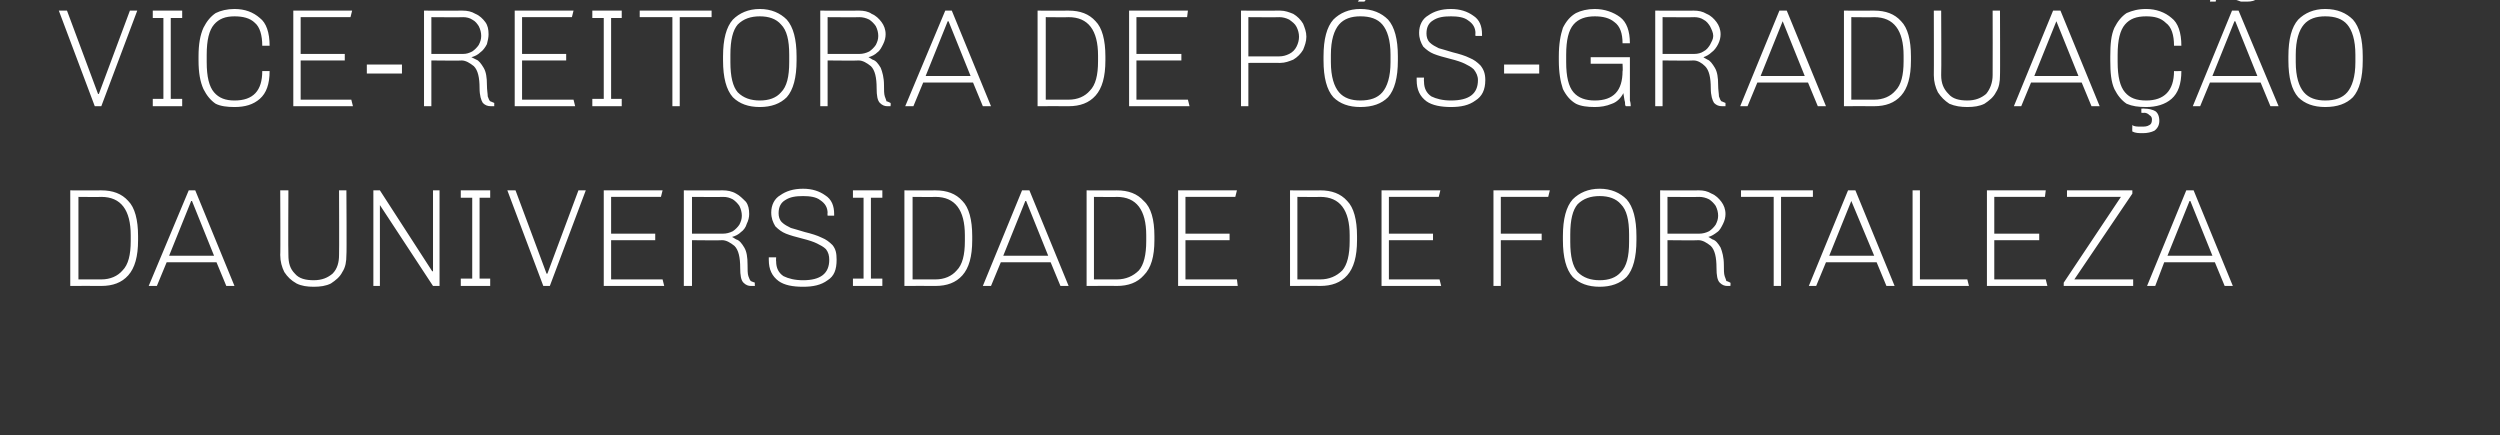
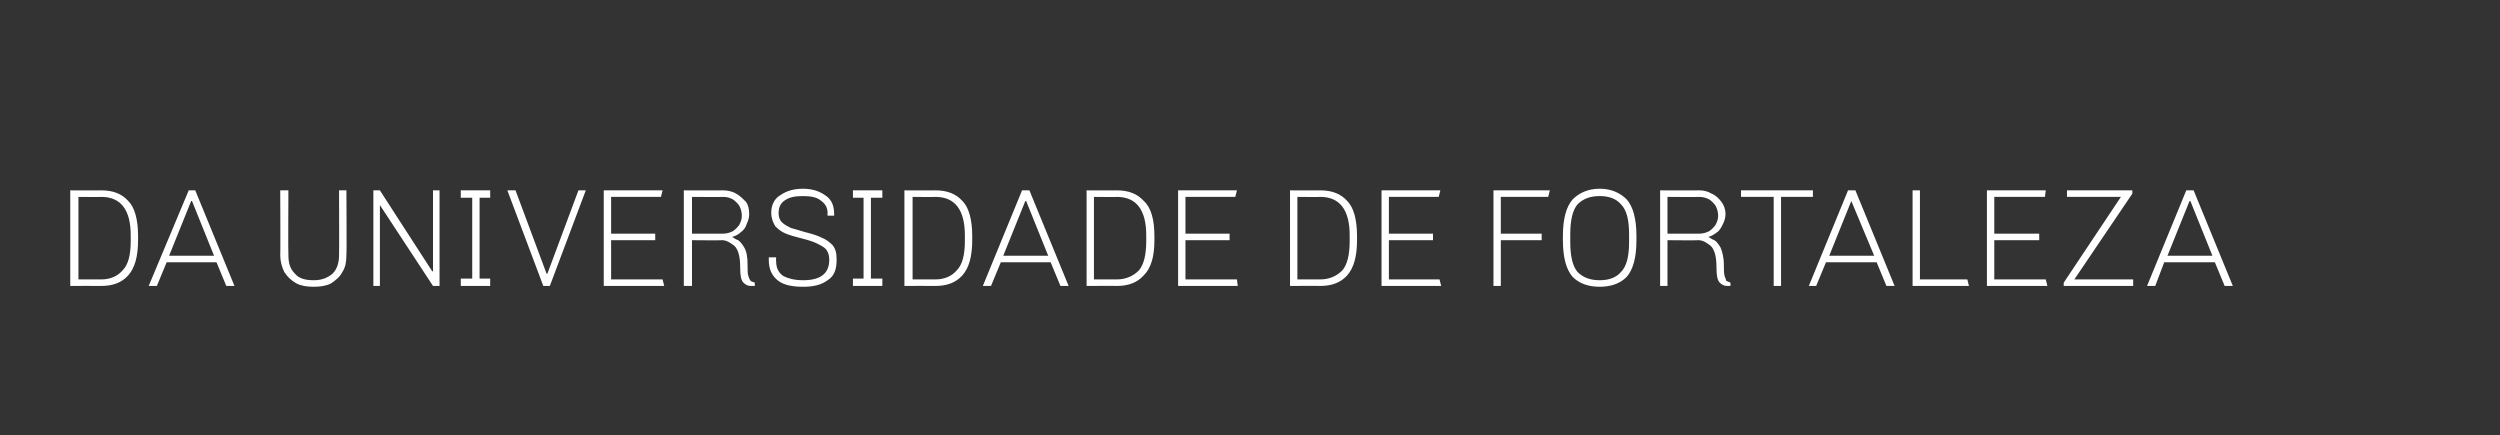
<svg xmlns="http://www.w3.org/2000/svg" version="1.1" width="306px" height="53.3px" viewBox="0 0 306 53.3">
  <rect x="0" y="0" width="306" height="53.3" fill="#333333" stroke="none" />
  <desc>vice-reitora de P s-Gradua o da Universidade de Fortaleza</desc>
  <defs />
  <g id="Polygon60873">
    <path d="m8.6 23.3s3.79.02 3.8 0c1.4 0 2.5.4 3.3 1.3c.8.8 1.2 2.3 1.2 4.3v.5c0 2-.4 3.4-1.2 4.3c-.8.9-1.9 1.3-3.3 1.3c-.01-.02-3.8 0-3.8 0V23.3zm3.8 10.9c1.1 0 2-.4 2.6-1.1c.7-.7 1-1.9 1-3.6v-.7c0-3.1-1.2-4.7-3.6-4.7c-.01.03-2.8 0-2.8 0v10.1h2.8s-.01-.04 0 0zm14.1-2.1h-6.1L19.2 35h-1l4.9-11.7h.8L28.7 35h-1l-1.2-2.9zm-5.8-.8h5.5l-2.7-6.7h-.1l-2.7 6.7zm21.7-.1c0 .8-.1 1.5-.5 2.1c-.3.6-.8 1-1.4 1.4c-.6.3-1.3.4-2.1.4c-.8 0-1.5-.1-2.1-.4c-.7-.4-1.1-.8-1.5-1.4c-.3-.6-.5-1.3-.5-2.1c.04.04 0-7.9 0-7.9h1s-.04 7.91 0 7.9c0 1 .2 1.7.8 2.3c.5.6 1.3.8 2.3.8c1 0 1.7-.3 2.3-.8c.6-.6.8-1.4.8-2.3c.03.01 0-7.9 0-7.9h.9s.05 7.94 0 7.9zM53 35l-6.5-9.9v9.9h-.8V23.3h.8l6.4 9.9h.1v-9.9h.8V35h-.8zm3.4-11.7h3.6v.9h-1.3v9.9h1.3v.9h-3.6v-.9h1.4v-9.9h-1.4v-.9zm14.4 0h.9L67.3 35h-.8l-4.4-11.7h1l3.8 10.2h.1l3.8-10.2zM73.9 35V23.3h7.2l-.2.8h-6.1v4.5h5.4v.8h-5.4v4.8h6.3l.2.8h-7.4zm18.5 0h-.5c-.3 0-.6-.1-.9-.4c-.3-.3-.4-.9-.4-1.8c0-1.3-.2-2.2-.7-2.7c-.5-.4-1-.7-1.5-.7c.01.04-3.7 0-3.7 0v5.6h-1V23.3s4.78.02 4.8 0c.5 0 1.1.1 1.6.4c.4.2.8.6 1.2 1c.3.4.4.9.4 1.5c0 .4-.1.8-.3 1.2c-.1.4-.4.8-.7 1c-.3.3-.7.5-1.1.6c0 0 .2.1.5.3c.4.1.7.5 1 1c.3.5.4 1.2.4 2.1c0 .6 0 1.1.1 1.4c.1.3.2.5.3.6c0 0 .2.1.5.2c-.04.04 0 .4 0 .4c0 0-.04-.04 0 0zm-3.9-6.4c.4 0 .8-.1 1.2-.3c.3-.2.6-.5.8-.8c.2-.4.3-.7.3-1.1c0-.4-.1-.8-.3-1.2c-.2-.3-.5-.6-.8-.8c-.4-.2-.7-.3-1.2-.3c.03.03-3.8 0-3.8 0v4.5h3.8s.03.02 0 0zm12.8-2.5c0-.7-.3-1.2-.9-1.6c-.5-.4-1.3-.5-2.1-.5c-.9 0-1.6.1-2.2.5c-.5.3-.8.8-.8 1.6c0 .4.1.8.4 1.1c.3.3.7.5 1.1.7c.4.1 1 .3 1.7.5c.8.2 1.5.4 2.1.7c.5.2.9.5 1.3.9c.4.5.5 1 .5 1.8c0 1.2-.3 2-1.1 2.5c-.8.6-1.8.8-3 .8c-1.3 0-2.3-.2-3-.7c-.8-.6-1.2-1.4-1.2-2.6v-.3h.9s-.03.45 0 .5c0 .8.3 1.4.9 1.8c.6.3 1.4.5 2.4.5c2.1 0 3.2-.8 3.2-2.5c0-.5-.1-.9-.4-1.3c-.3-.3-.7-.5-1.1-.7c-.4-.2-1-.4-1.8-.6c-.8-.2-1.5-.4-2-.6c-.5-.2-.9-.5-1.3-.9c-.3-.5-.5-1-.5-1.7c0-.9.4-1.7 1.1-2.1c.7-.5 1.6-.8 2.8-.8c1.1 0 2 .3 2.7.8c.8.5 1.1 1.3 1.1 2.3v.2h-.8s-.04-.35 0-.3zm3.1-2.8h3.6v.9h-1.4v9.9h1.4v.9h-3.6v-.9h1.3v-9.9h-1.3v-.9zm6.3 0s3.78.02 3.8 0c1.4 0 2.5.4 3.3 1.3c.8.8 1.2 2.3 1.2 4.3v.5c0 2-.4 3.4-1.2 4.3c-.8.9-1.9 1.3-3.3 1.3c-.02-.02-3.8 0-3.8 0V23.3zm3.8 10.9c1.1 0 2-.4 2.6-1.1c.7-.7 1-1.9 1-3.6v-.7c0-3.1-1.2-4.7-3.6-4.7c-.02.03-2.8 0-2.8 0v10.1h2.8s-.02-.04 0 0zm14.1-2.1h-6.1l-1.2 2.9h-1l4.8-11.7h.9l4.8 11.7h-1l-1.2-2.9zm-5.8-.8h5.5l-2.7-6.7h-.1l-2.7 6.7zm10.2-8s3.74.02 3.7 0c1.4 0 2.5.4 3.3 1.3c.9.8 1.3 2.3 1.3 4.3v.5c0 2-.4 3.4-1.3 4.3c-.8.9-1.9 1.3-3.3 1.3c.04-.02-3.7 0-3.7 0V23.3zm3.7 10.9c1.1 0 2-.4 2.7-1.1c.6-.7.9-1.9.9-3.6v-.7c0-3.1-1.2-4.7-3.6-4.7c.04.03-2.8 0-2.8 0v10.1h2.8s.04-.04 0 0zm7.5.8V23.3h7.2l-.2.8h-6.1v4.5h5.4v.8h-5.4v4.8h6.3l.1.8h-7.3zm13.7-11.7s3.73.02 3.7 0c1.4 0 2.5.4 3.3 1.3c.8.8 1.2 2.3 1.2 4.3v.5c0 2-.4 3.4-1.2 4.3c-.8.9-1.9 1.3-3.3 1.3c.03-.02-3.7 0-3.7 0V23.3zm3.7 10.9c1.1 0 2-.4 2.7-1.1c.6-.7.9-1.9.9-3.6v-.7c0-3.1-1.2-4.7-3.6-4.7c.03.03-2.8 0-2.8 0v10.1h2.8s.03-.04 0 0zm7.5.8V23.3h7.2l-.2.8H170v4.5h5.4v.8H170v4.8h6.2l.2.8h-7.3zm20.4-10.9h-5.8v4.5h5v.8h-5v5.6h-.9V23.3h6.9l-.2.8zm6.3 11c-1.4 0-2.5-.4-3.3-1.2c-.8-.9-1.2-2.4-1.2-4.5v-.5c0-2.1.4-3.6 1.2-4.5c.8-.8 1.9-1.3 3.3-1.3c1.4 0 2.5.5 3.3 1.3c.8.9 1.2 2.4 1.2 4.5v.5c0 2.1-.4 3.6-1.2 4.5c-.8.8-1.9 1.2-3.3 1.2zm0-.8c1.1 0 2-.3 2.6-1c.7-.7 1-1.9 1-3.7v-.9c0-1.8-.3-3-1-3.7c-.6-.7-1.5-1-2.6-1c-1.1 0-2 .3-2.7 1c-.6.7-.9 1.9-.9 3.7v.9c0 1.8.3 3 .9 3.7c.7.7 1.6 1 2.7 1zm16 .7h-.4c-.3 0-.6-.1-.9-.4c-.3-.3-.4-.9-.4-1.8c0-1.3-.2-2.2-.7-2.7c-.5-.4-1-.7-1.5-.7c0 .04-3.8 0-3.8 0v5.6h-.9V23.3s4.76.02 4.8 0c.5 0 1 .1 1.5.4c.5.2.9.6 1.2 1c.3.4.5.9.5 1.5c0 .4-.1.8-.3 1.2c-.2.4-.4.8-.7 1c-.4.3-.7.5-1.1.6c0 0 .2.1.5.3c.4.1.7.5 1 1c.2.5.4 1.2.4 2.1c0 .6 0 1.1.1 1.4c.1.3.2.5.2.6c.1 0 .3.1.5.2c.04.04 0 .4 0 .4c0 0 .04-.04 0 0zm-3.8-6.4c.4 0 .8-.1 1.2-.3c.3-.2.6-.5.8-.8c.2-.4.3-.7.3-1.1c0-.4-.1-.8-.3-1.2c-.2-.3-.5-.6-.8-.8c-.4-.2-.8-.3-1.2-.3c.01.03-3.9 0-3.9 0v4.5h3.9s.01.02 0 0zm10-4.5V35h-.9V24.1h-4v-.8h8.8v.8H218zm11.7 8h-6.2l-1.2 2.9h-.9l4.8-11.7h.9l4.8 11.7h-1l-1.2-2.9zm-5.8-.8h5.5l-2.8-6.7l-2.7 6.7zm10.2 3.7V23.3h.9v10.9h5.8l.2.8h-6.9zm9.1 0V23.3h7.2l-.1.8h-6.2v4.5h5.5v.8h-5.5v4.8h6.3l.2.8h-7.4zm9.4 0v-.4l7-10.5H253v-.8h8v.4l-7.1 10.5h7.2v.8h-8.5zm18.5-2.9h-6.2l-1.1 2.9h-1l4.8-11.7h.9l4.8 11.7h-1l-1.2-2.9zm-5.8-.8h5.5l-2.7-6.7h-.1l-2.7 6.7z" stroke="none" fill="#fff" />
  </g>
  <g id="Polygon60872">
-     <path d="m15.9 1.3h.9L12.4 13h-.8L7.2 1.3h1L12 11.5h.1l3.8-10.2zm2.8 0h3.6v.9h-1.4v9.9h1.4v.9h-3.6v-.9h1.3V2.2h-1.3v-.9zM33 8.7c0 1.6-.4 2.7-1.2 3.4c-.8.7-1.8 1-3.1 1c-.9 0-1.7-.1-2.3-.4c-.6-.4-1.1-1-1.5-1.8c-.4-.9-.6-2-.6-3.5v-.5c0-1.5.2-2.6.6-3.5c.4-.8.9-1.4 1.5-1.8c.6-.3 1.4-.5 2.3-.5c1.3 0 2.3.4 3.1 1.1c.8.6 1.2 1.8 1.2 3.4h-.9c0-1.3-.3-2.3-.9-2.8c-.6-.6-1.5-.8-2.5-.8c-1.1 0-1.9.3-2.5 1c-.6.7-.9 1.9-.9 3.7v.9c0 1.8.3 3 .9 3.7c.6.7 1.4 1 2.5 1c2.3 0 3.4-1.2 3.4-3.6c.04.01.9 0 .9 0c0 0 .04.01 0 0zm2.9 4.3V1.3h7.2l-.2.8h-6.1v4.5h5.4v.8h-5.4v4.8h6.2l.2.8h-7.3zm9-5.1h4.3v1.1h-4.3V7.9zM60.5 13h-.4c-.4 0-.7-.1-1-.4c-.2-.3-.4-.9-.4-1.8c0-1.3-.2-2.2-.7-2.7c-.5-.4-1-.7-1.5-.7c.04.04-3.7 0-3.7 0v5.6h-.9V1.3s4.71.02 4.7 0c.6 0 1.1.1 1.6.4c.5.2.9.6 1.2 1c.3.4.4.9.4 1.5c0 .4-.1.8-.2 1.2c-.2.4-.5.8-.8 1c-.3.3-.7.5-1.1.6l.6.3c.3.1.6.5.9 1c.3.5.4 1.2.4 2.1c0 .6.1 1.1.1 1.4c.1.3.2.5.3.6c.1 0 .2.1.5.2c-.02.04 0 .4 0 .4c0 0-.02-.04 0 0zm-3.8-6.4c.4 0 .7-.1 1.1-.3c.3-.2.6-.5.8-.8c.2-.4.3-.7.3-1.1c0-.4-.1-.8-.3-1.2c-.2-.3-.4-.6-.8-.8c-.3-.2-.7-.3-1.1-.3c-.04.03-3.9 0-3.9 0v4.5h3.9s-.04.02 0 0zM63 13V1.3h7.2l-.2.8h-6.1v4.5h5.4v.8h-5.4v4.8h6.3l.2.8H63zm9.5-11.7h3.6v.9h-1.3v9.9h1.3v.9h-3.6v-.9h1.4V2.2h-1.4v-.9zm10.7.8V13h-.9V2.1h-4v-.8h8.8v.8h-3.9zm9.8 11c-1.4 0-2.5-.4-3.3-1.2c-.8-.9-1.2-2.4-1.2-4.5v-.5c0-2.1.4-3.6 1.2-4.5c.8-.8 1.9-1.3 3.3-1.3c1.4 0 2.5.5 3.3 1.3c.8.9 1.2 2.4 1.2 4.5v.5c0 2.1-.4 3.6-1.2 4.5c-.8.8-1.9 1.2-3.3 1.2zm0-.8c1.1 0 2-.3 2.6-1c.7-.7 1-1.9 1-3.7v-.9c0-1.8-.3-3-1-3.7c-.6-.7-1.5-1-2.6-1c-1.1 0-2 .3-2.7 1c-.6.7-.9 1.9-.9 3.7v.9c0 1.8.3 3 .9 3.7c.7.7 1.6 1 2.7 1zm16 .7h-.4c-.3 0-.6-.1-.9-.4c-.3-.3-.4-.9-.4-1.8c0-1.3-.2-2.2-.7-2.7c-.5-.4-1-.7-1.5-.7c0 .04-3.8 0-3.8 0v5.6h-.9V1.3s4.77.02 4.8 0c.5 0 1.1.1 1.5.4c.5.2.9.6 1.2 1c.3.4.5.9.5 1.5c0 .4-.1.8-.3 1.2c-.2.4-.4.8-.7 1c-.3.3-.7.5-1.1.6c0 0 .2.1.5.3c.4.1.7.5 1 1c.2.5.4 1.2.4 2.1c0 .6 0 1.1.1 1.4c.1.3.2.5.2.6c.1 0 .3.1.5.2c.05.04 0 .4 0 .4c0 0 .05-.04 0 0zm-3.8-6.4c.4 0 .8-.1 1.2-.3c.3-.2.6-.5.8-.8c.2-.4.3-.7.3-1.1c0-.4-.1-.8-.3-1.2c-.2-.3-.5-.6-.8-.8c-.4-.2-.8-.3-1.2-.3c.02.03-3.9 0-3.9 0v4.5h3.9s.02.02 0 0zm13.9 3.5H113l-1.2 2.9h-1l4.9-11.7h.8l4.8 11.7h-1l-1.2-2.9zm-5.8-.8h5.5l-2.7-6.7h-.1l-2.7 6.7zm13.7-8s3.78.02 3.8 0c1.4 0 2.5.4 3.3 1.3c.8.8 1.2 2.3 1.2 4.3v.5c0 2-.4 3.4-1.2 4.3c-.8.9-1.9 1.3-3.3 1.3c-.02-.02-3.8 0-3.8 0V1.3zm3.8 10.9c1.1 0 2-.4 2.6-1.1c.7-.7 1-1.9 1-3.6v-.7c0-3.1-1.2-4.7-3.6-4.7c-.02.03-2.8 0-2.8 0v10.1h2.8s-.02-.04 0 0zm7.4.8V1.3h7.2l-.1.8h-6.2v4.5h5.5v.8h-5.5v4.8h6.3l.2.8h-7.4zm13.7-11.7s4.81.02 4.8 0c.6 0 1.1.2 1.6.4c.5.3.9.7 1.2 1.2c.2.5.4 1 .4 1.6c0 .6-.2 1.1-.4 1.6c-.3.5-.7.9-1.2 1.2c-.5.2-1 .4-1.6.4c.01-.02-3.9 0-3.9 0v5.3h-.9V1.3zm4.7 5.6c.4 0 .8-.1 1.2-.3c.4-.2.7-.5.9-.9c.2-.4.3-.8.3-1.2c0-.4-.1-.8-.3-1.2c-.2-.4-.5-.6-.9-.9c-.4-.2-.8-.3-1.2-.3c-.01.03-3.8 0-3.8 0v4.8h3.8s-.01-.02 0 0zm9.6-6.7l1.6-2.4h1.1L167 .2h-.8zm.3 12.9c-1.4 0-2.5-.4-3.3-1.2c-.8-.9-1.2-2.4-1.2-4.5v-.5c0-2.1.4-3.6 1.2-4.5c.8-.8 1.9-1.3 3.3-1.3c1.5 0 2.6.5 3.4 1.3c.8.9 1.2 2.4 1.2 4.5v.5c0 2.1-.4 3.6-1.2 4.5c-.8.8-1.9 1.2-3.4 1.2zm0-.8c1.2 0 2.1-.3 2.7-1c.6-.7 1-1.9 1-3.7v-.9c0-1.8-.4-3-1-3.7c-.6-.7-1.5-1-2.7-1c-1.1 0-2 .3-2.6 1c-.6.7-1 1.9-1 3.7v.9c0 1.8.4 3 1 3.7c.6.7 1.5 1 2.6 1zm14.1-8.2c0-.7-.3-1.2-.9-1.6c-.5-.4-1.3-.5-2.1-.5c-.9 0-1.6.1-2.2.5c-.5.3-.8.8-.8 1.6c0 .4.1.8.4 1.1c.3.3.7.5 1.1.7c.4.1 1 .3 1.7.5c.8.2 1.5.4 2.1.7c.5.2.9.5 1.3.9c.4.5.6 1 .6 1.8c0 1.2-.4 2-1.2 2.5c-.8.6-1.8.8-3 .8c-1.2 0-2.3-.2-3-.7c-.8-.6-1.2-1.4-1.2-2.6v-.3h.9s-.03.45 0 .5c0 .8.3 1.4.9 1.8c.6.3 1.4.5 2.4.5c2.2 0 3.3-.8 3.3-2.5c0-.5-.2-.9-.5-1.3c-.3-.3-.7-.5-1.1-.7c-.4-.2-1-.4-1.8-.6c-.8-.2-1.5-.4-2-.6c-.5-.2-.9-.5-1.3-.9c-.3-.5-.5-1-.5-1.7c0-.9.4-1.7 1.1-2.1c.7-.5 1.6-.8 2.8-.8c1.1 0 2 .3 2.7.8c.8.5 1.1 1.3 1.1 2.3v.2h-.8s-.04-.35 0-.3zm3.5 3.8h4.3v1.1h-4.3V7.9zm10.6-.1v-.8h4.8v5.3c.1.3.1.6.1.7h-.6c-.1-.1-.1-.3-.1-.5c-.1-.3-.1-.6-.2-1.1c-.3.6-.8 1.1-1.4 1.3c-.7.3-1.4.4-2.1.4c-.9 0-1.7-.1-2.3-.4c-.7-.4-1.2-1-1.6-1.8c-.3-.9-.5-2-.5-3.5v-.5c0-1.5.2-2.6.5-3.5c.4-.8.9-1.4 1.6-1.8c.6-.3 1.4-.5 2.3-.5c1.2 0 2.3.4 3.1 1c.8.6 1.2 1.7 1.2 3.2h-.9c0-1.2-.3-2.1-1-2.6c-.6-.5-1.4-.7-2.4-.7c-1.1 0-2 .3-2.6 1c-.6.7-.9 1.9-.9 3.7v.9c0 1.8.3 3 .9 3.7c.6.7 1.5 1 2.6 1c2.3 0 3.4-1.2 3.4-3.6c.05.01 0-.9 0-.9h-3.9zm16.5 5.2h-.4c-.4 0-.7-.1-1-.4c-.2-.3-.4-.9-.4-1.8c0-1.3-.2-2.2-.7-2.7c-.4-.4-.9-.7-1.4-.7c-.05.04-3.8 0-3.8 0v5.6h-.9V1.3s4.72.02 4.7 0c.6 0 1.1.1 1.6.4c.5.2.9.6 1.2 1c.3.4.5.9.5 1.5c0 .4-.1.8-.3 1.2c-.2.4-.5.8-.8 1c-.3.3-.7.5-1 .6c0 0 .1.1.5.3c.3.1.6.5.9 1c.3.5.4 1.2.4 2.1c0 .6.1 1.1.1 1.4c.1.3.2.5.3.6c.1 0 .2.1.5.2v.4s0-.04 0 0zm-3.8-6.4c.4 0 .8-.1 1.1-.3c.4-.2.6-.5.8-.8c.2-.4.4-.7.4-1.1c0-.4-.2-.8-.4-1.2c-.2-.3-.4-.6-.8-.8c-.3-.2-.7-.3-1.1-.3c-.03.03-3.9 0-3.9 0v4.5h3.9s-.03.02 0 0zm13.9 3.5h-6.2l-1.2 2.9h-.9l4.8-11.7h.9l4.8 11.7h-1l-1.2-2.9zm-5.8-.8h5.4l-2.7-6.7l-2.7 6.7zm10.2-8s3.7.02 3.7 0c1.4 0 2.5.4 3.3 1.3c.8.8 1.2 2.3 1.2 4.3v.5c0 2-.4 3.4-1.2 4.3c-.8.9-1.9 1.3-3.3 1.3c0-.02-3.7 0-3.7 0V1.3zm3.7 10.9c1.1 0 2-.4 2.6-1.1c.7-.7 1-1.9 1-3.6v-.7c0-3.1-1.2-4.7-3.6-4.7c0 .03-2.8 0-2.8 0v10.1h2.8s0-.04 0 0zm15.4-3c0 .8-.1 1.5-.5 2.1c-.3.6-.8 1-1.4 1.4c-.6.3-1.3.4-2.1.4c-.8 0-1.5-.1-2.2-.4c-.6-.4-1-.8-1.4-1.4c-.3-.6-.5-1.3-.5-2.1c.02.04 0-7.9 0-7.9h.9s.04 7.91 0 7.9c0 1 .3 1.7.9 2.3c.5.6 1.3.8 2.3.8c1 0 1.7-.3 2.3-.8c.5-.6.8-1.4.8-2.3c.02.01 0-7.9 0-7.9h.9s.03 7.94 0 7.9zm10 .9h-6.2l-1.2 2.9h-.9l4.8-11.7h.9L257 13h-1l-1.2-2.9zm-5.8-.8h5.4l-2.7-6.7l-2.7 6.7zm18-.6c0 1.6-.4 2.7-1.2 3.4c-.8.7-1.9 1-3.1 1c-1 0-1.7-.1-2.4-.4c-.6-.4-1.1-1-1.5-1.8c-.4-.9-.5-2-.5-3.5v-.5c0-1.5.1-2.6.5-3.5c.4-.8.9-1.4 1.5-1.8c.7-.3 1.4-.5 2.4-.5c1.2 0 2.3.4 3.1 1.1c.8.6 1.2 1.8 1.2 3.4h-.9c0-1.3-.3-2.3-1-2.8c-.6-.6-1.4-.8-2.4-.8c-1.2 0-2 .3-2.6 1c-.6.7-.9 1.9-.9 3.7v.9c0 1.8.3 3 .9 3.7c.6.7 1.4 1 2.6 1c2.2 0 3.4-1.2 3.4-3.6c-.03.01.9 0 .9 0c0 0-.03.01 0 0zm-6 6.6c.2.2.6.2 1.1.2c.4 0 .7 0 1-.2c.2-.1.3-.3.3-.7c0-.2-.1-.4-.3-.5c-.2-.2-.4-.3-.7-.3c.05.05-.3 0-.3 0v-.5s.4-.03.4 0c.5 0 .9.1 1.3.3c.3.2.5.6.5 1.2c0 .5-.2.9-.6 1.2c-.4.2-.9.3-1.4.3c-.5 0-.9 0-1.3-.2c-.03.01 0-.8 0-.8c0 0-.03.03 0 0zm15.7-16.5c0 .4-.1.7-.4 1c-.3.3-.7.4-1.3.4h-.7c-.3-.1-.5-.2-.9-.3c-.5-.1-.9-.2-1.3-.2c-.3 0-.5 0-.6.1c-.2.1-.3.2-.3.4h-.7c0-.3.2-.6.4-.9c.3-.3.8-.5 1.4-.5c.2 0 .4.1.7.1c.2 0 .5.1.8.2c.5.2 1 .3 1.3.3c.3 0 .5-.1.6-.1c.2-.1.3-.3.4-.5c-.04.04.6 0 .6 0c0 0-.01.04 0 0zm0 11.3h-6.2l-1.2 2.9h-.9l4.8-11.7h.8l4.9 11.7h-1l-1.2-2.9zm-5.9-.8h5.5l-2.7-6.7h-.1l-2.7 6.7zm13.8 3.8c-1.4 0-2.5-.4-3.3-1.2c-.8-.9-1.2-2.4-1.2-4.5v-.5c0-2.1.4-3.6 1.2-4.5c.8-.8 1.9-1.3 3.3-1.3c1.5 0 2.6.5 3.4 1.3c.8.9 1.2 2.4 1.2 4.5v.5c0 2.1-.4 3.6-1.2 4.5c-.8.8-1.9 1.2-3.4 1.2zm0-.8c1.2 0 2.1-.3 2.7-1c.6-.7 1-1.9 1-3.7v-.9c0-1.8-.4-3-1-3.7c-.6-.7-1.5-1-2.7-1c-1.1 0-2 .3-2.6 1c-.6.7-1 1.9-1 3.7v.9c0 1.8.4 3 1 3.7c.6.7 1.5 1 2.6 1z" stroke="none" fill="#fff" />
-   </g>
+     </g>
</svg>